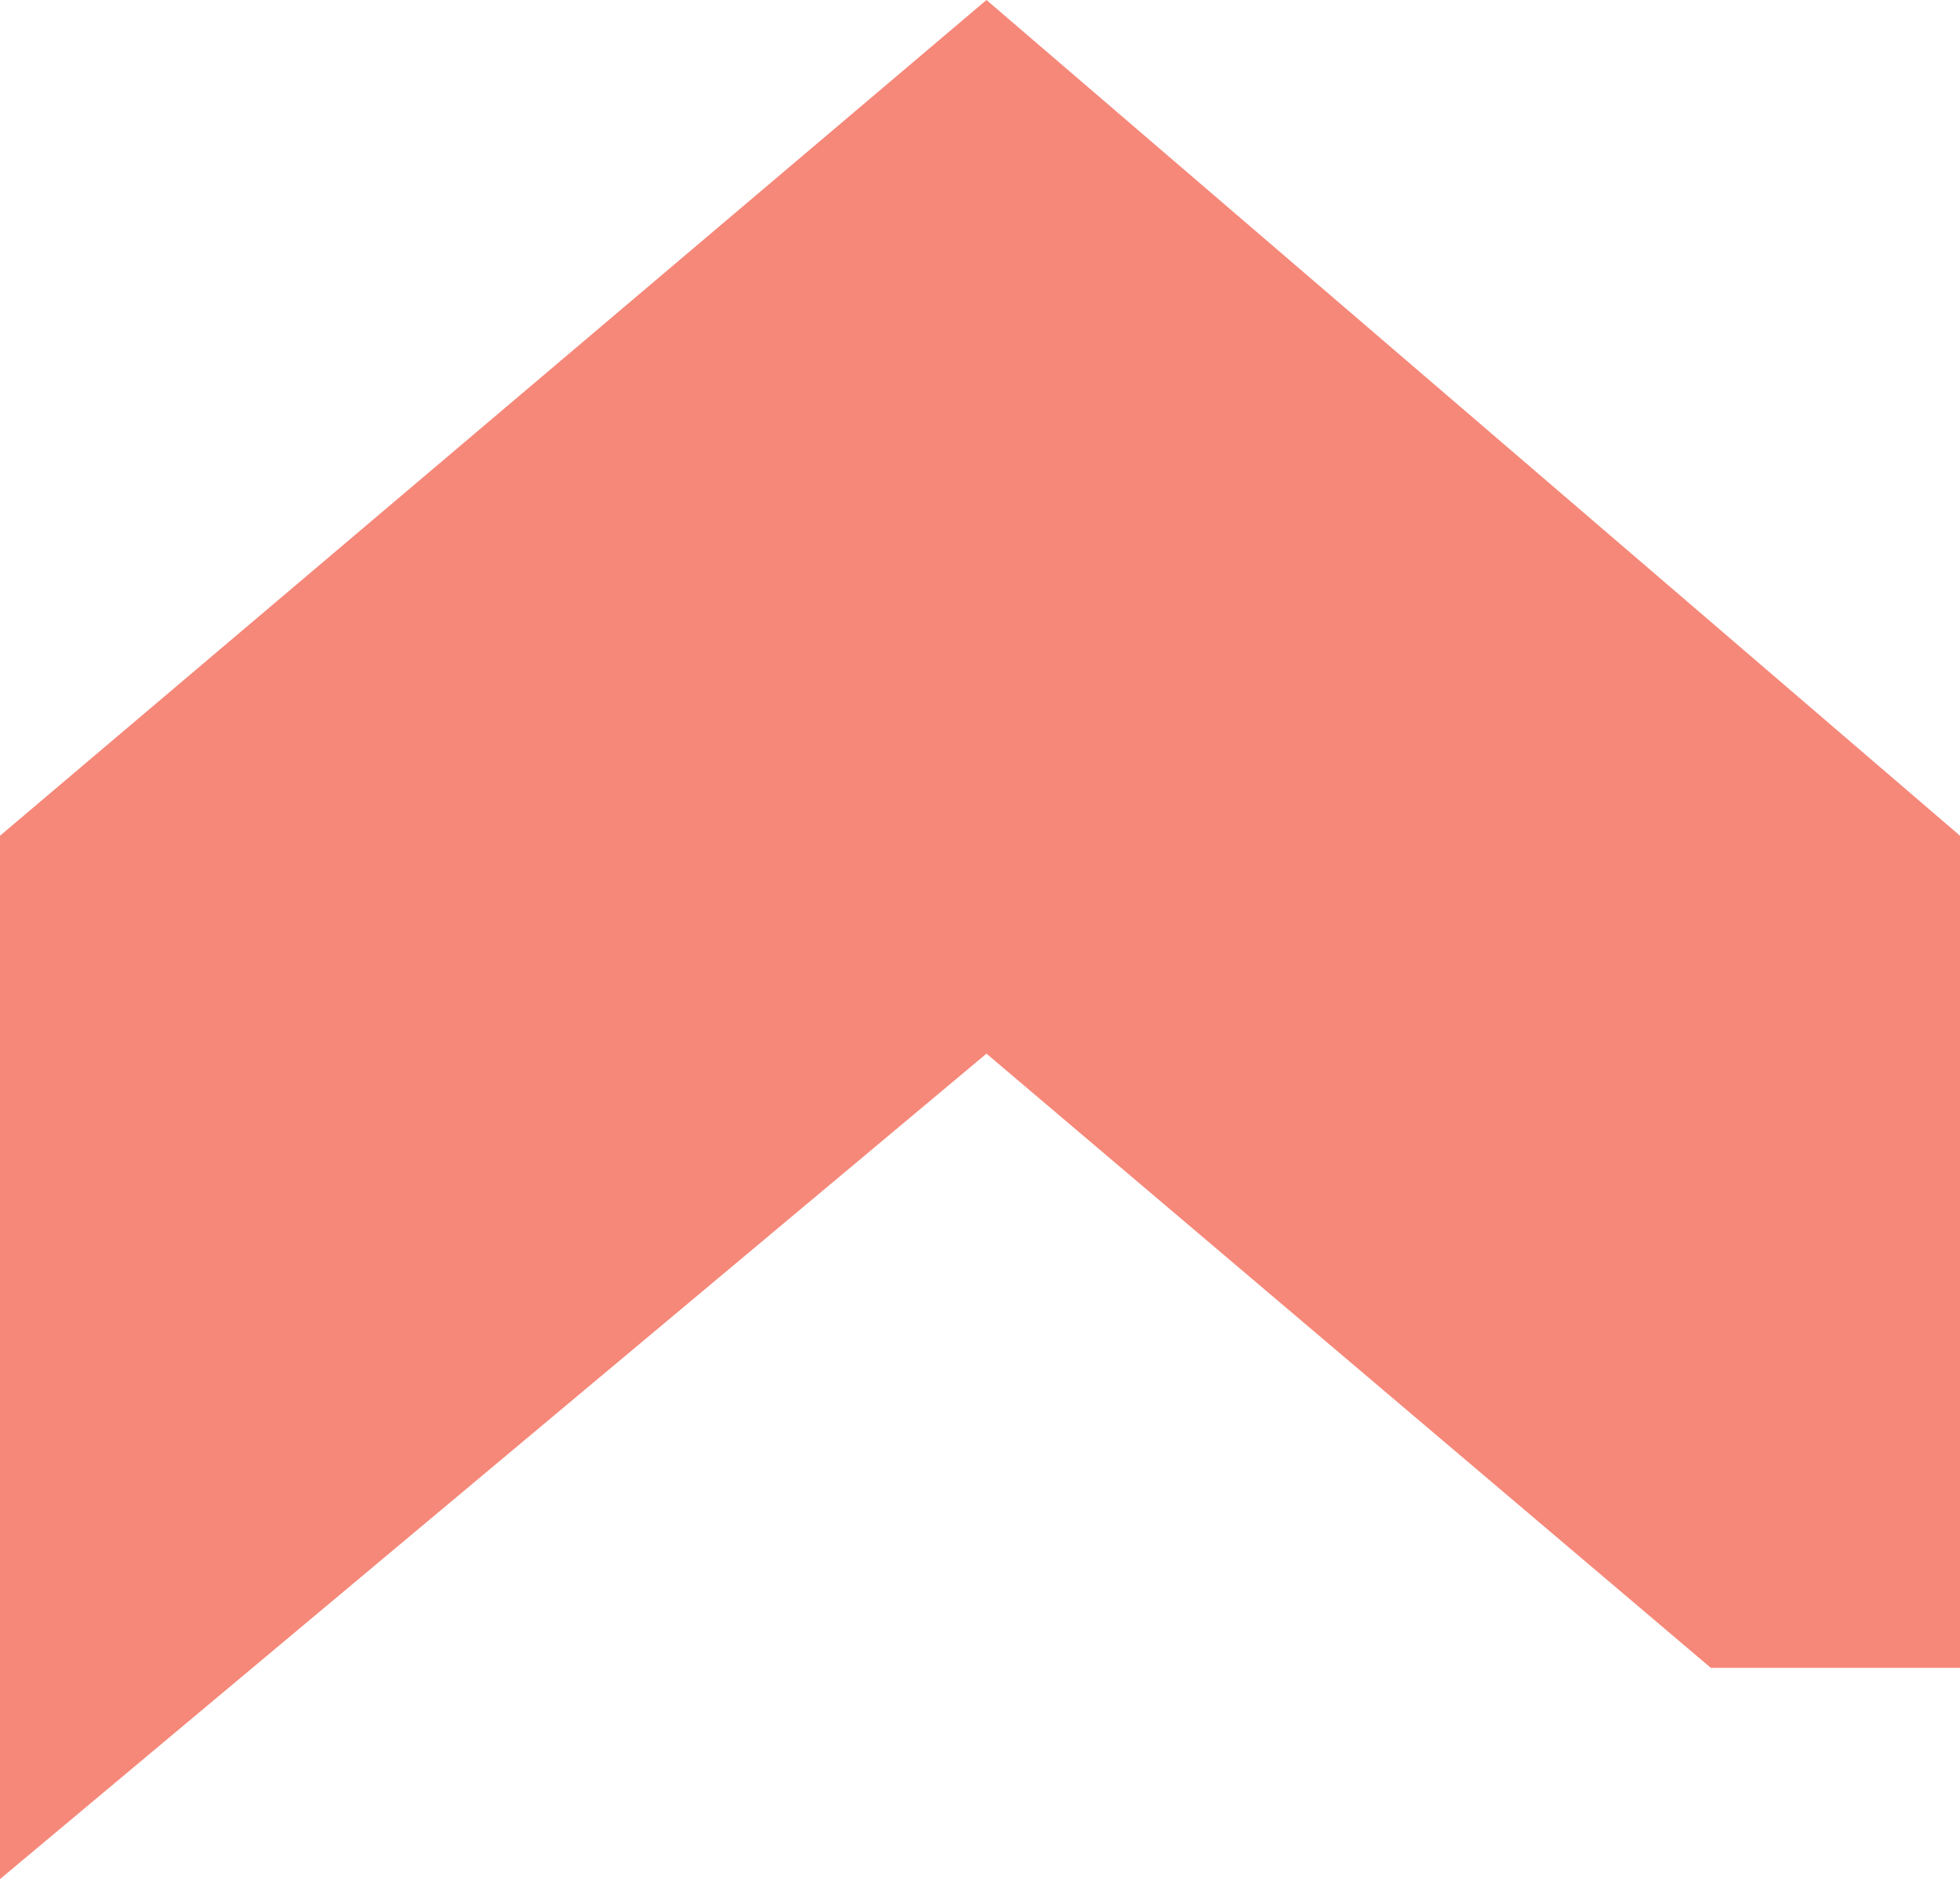
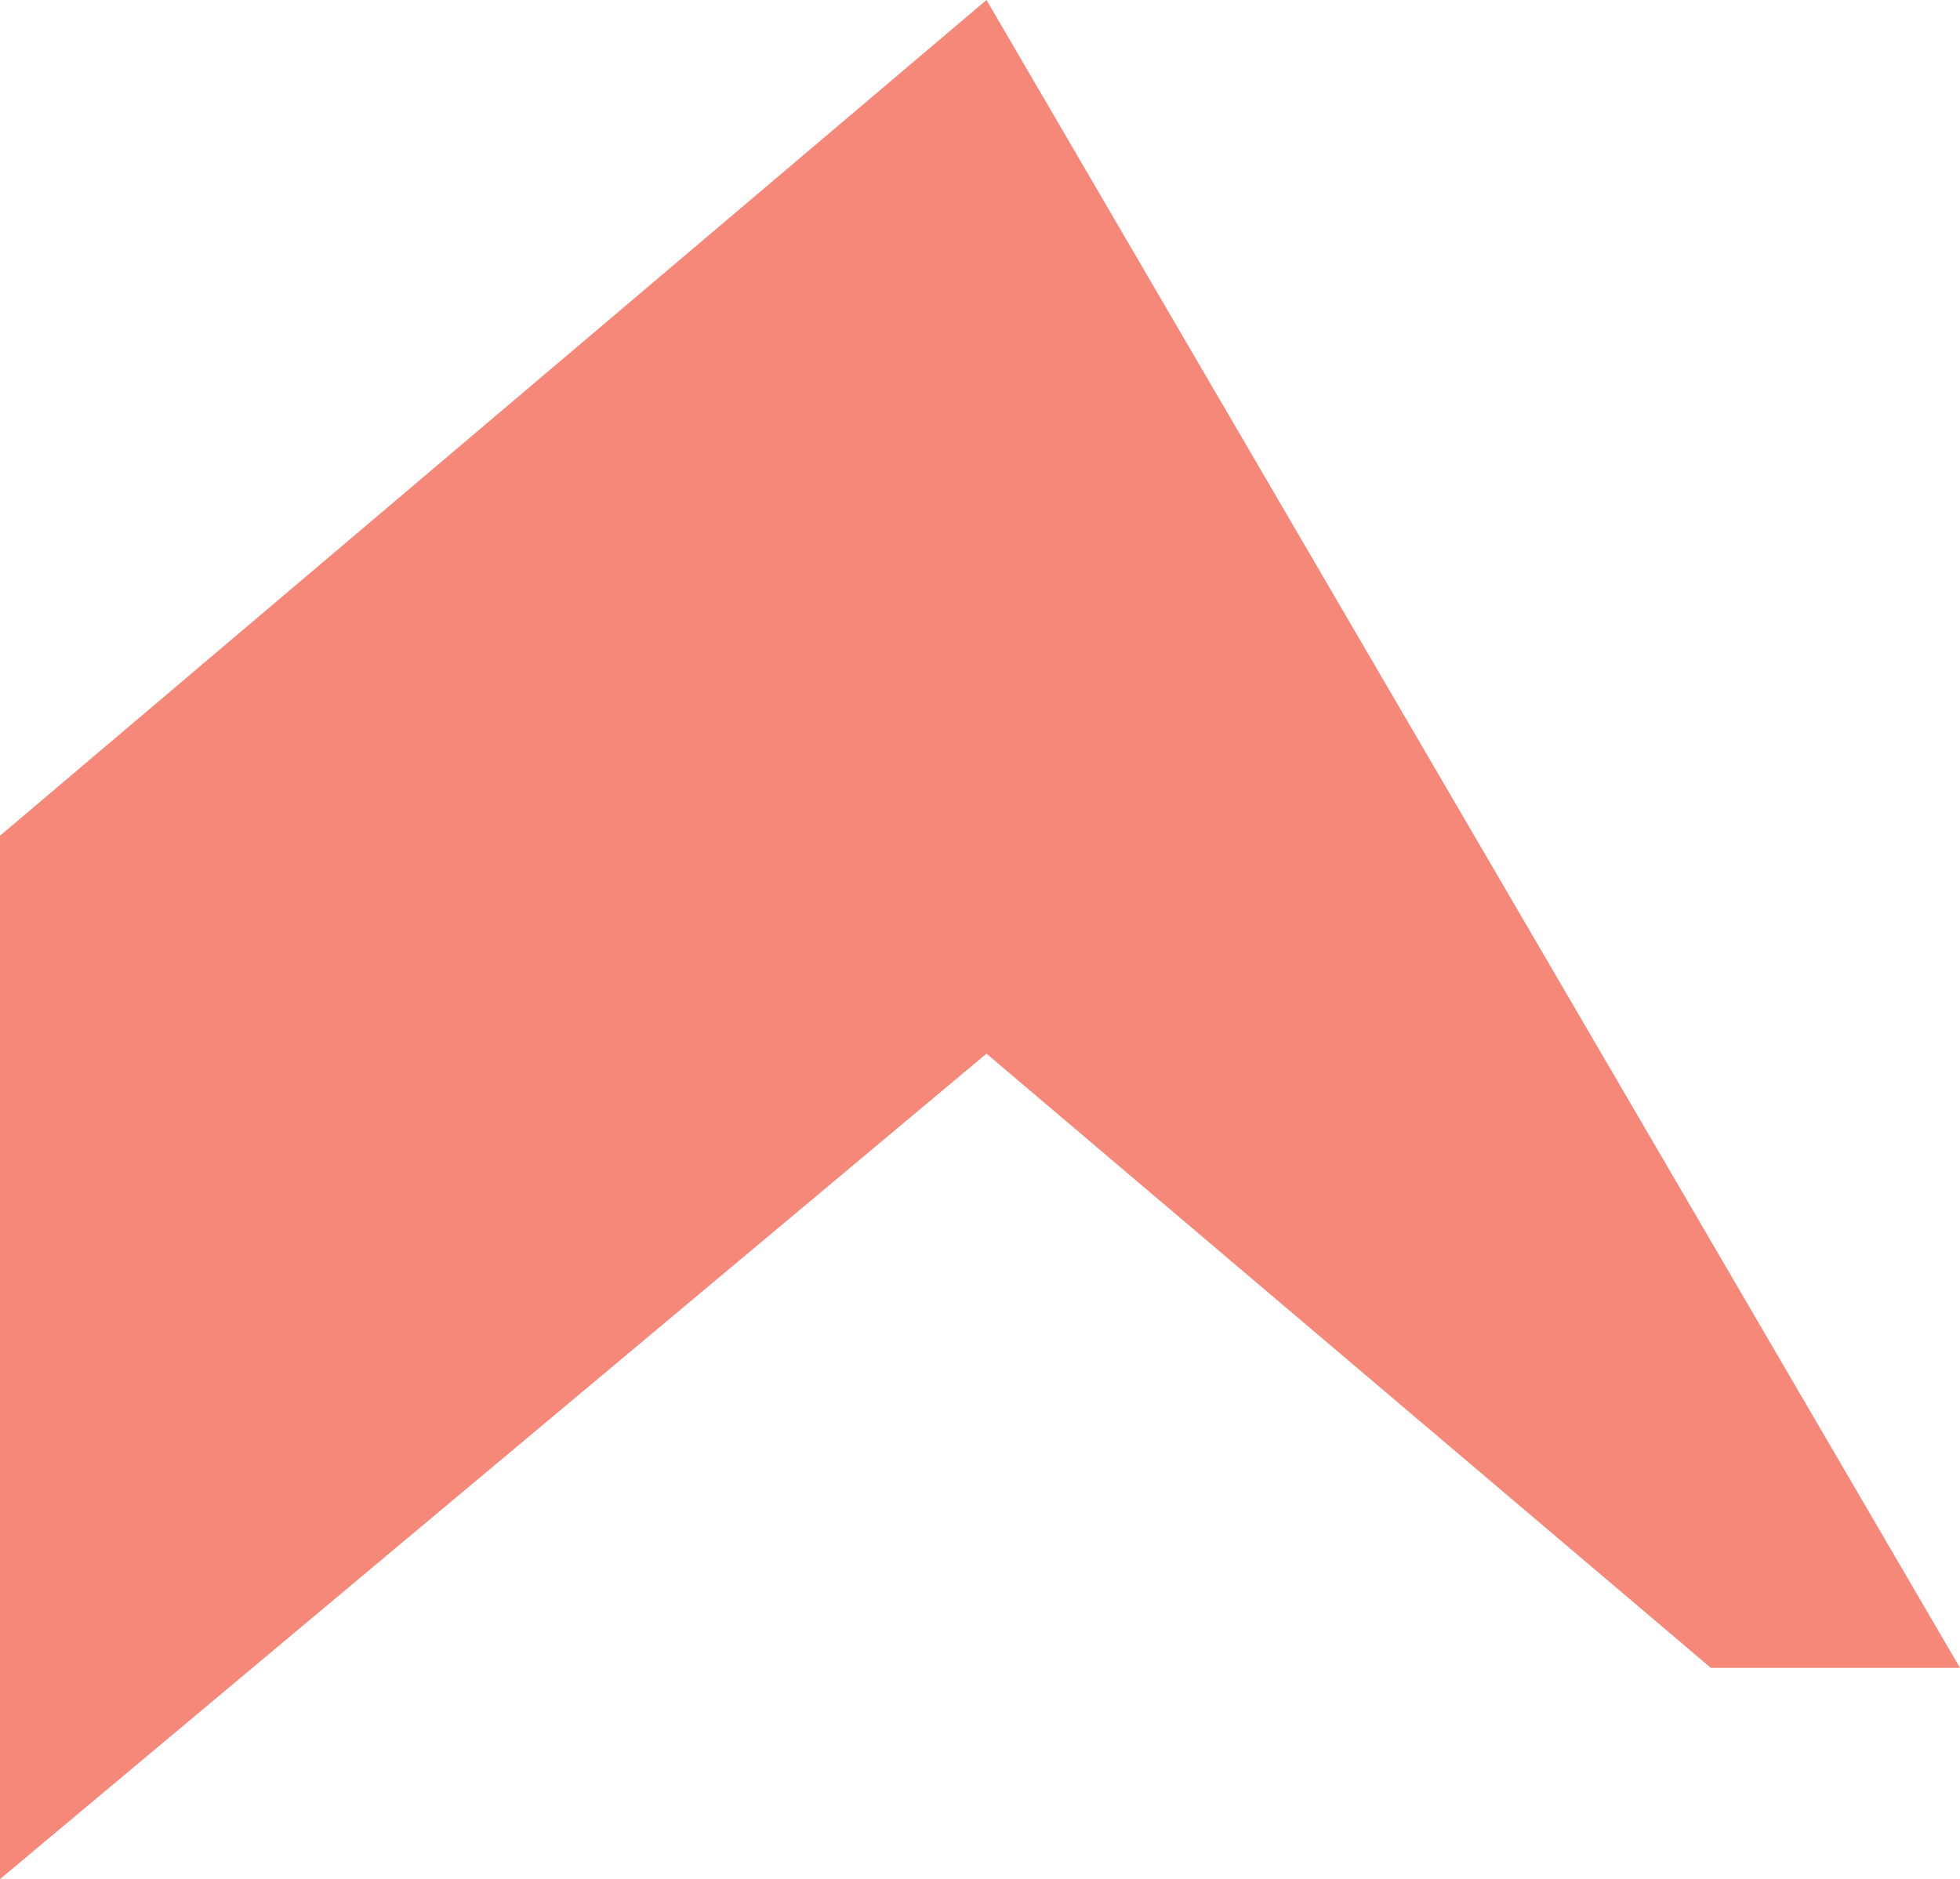
<svg xmlns="http://www.w3.org/2000/svg" width="1531" height="1468" viewBox="0 0 1531 1468" fill="none">
-   <path id="hero-triangle-bg" fill-rule="evenodd" clip-rule="evenodd" d="M770.57 0L0 652.9L0 1468L770.57 823.139L1336.41 1302.99H1531V652.9L770.57 0Z" fill="#F68879" />
+   <path id="hero-triangle-bg" fill-rule="evenodd" clip-rule="evenodd" d="M770.57 0L0 652.9L0 1468L770.57 823.139L1336.41 1302.99H1531L770.57 0Z" fill="#F68879" />
</svg>